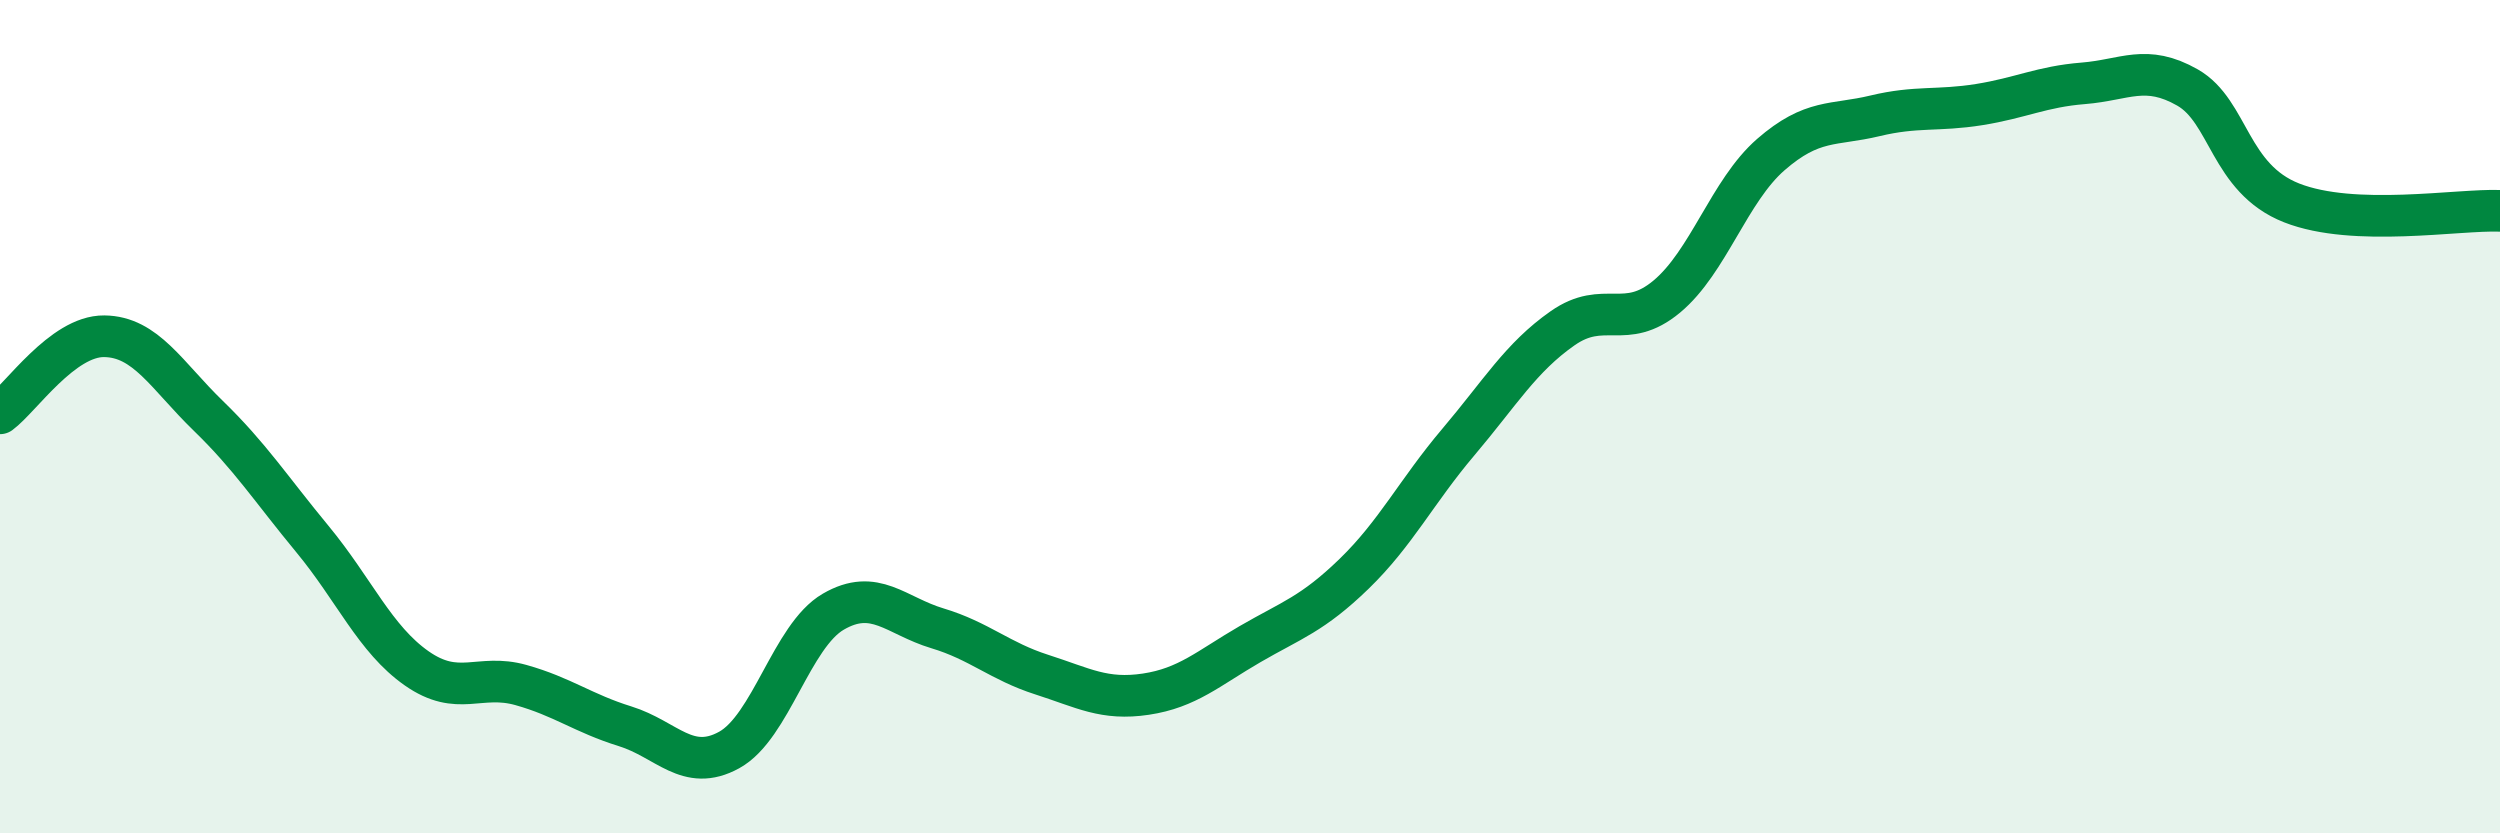
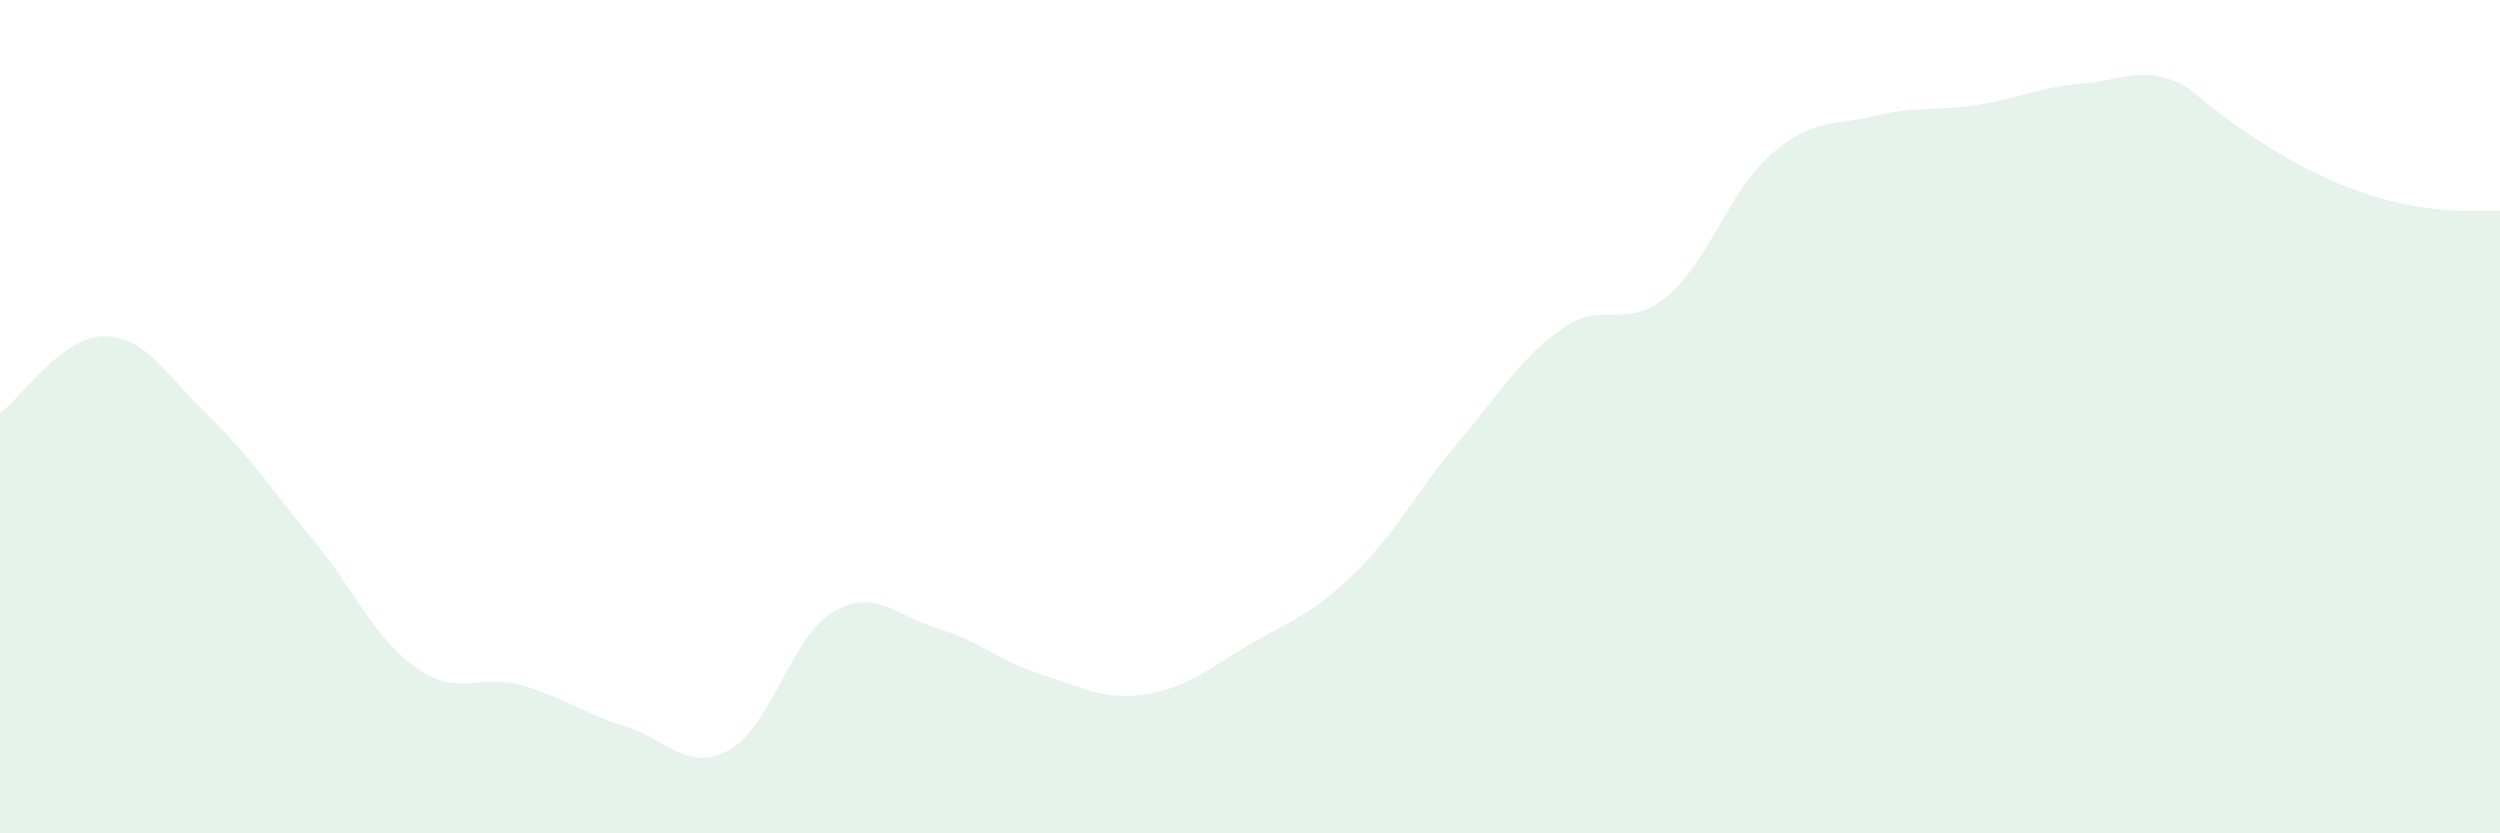
<svg xmlns="http://www.w3.org/2000/svg" width="60" height="20" viewBox="0 0 60 20">
-   <path d="M 0,9.92 C 0.5,9.55 1.5,8.06 2.5,8.07 C 3.5,8.08 4,9.01 5,9.98 C 6,10.95 6.5,11.73 7.5,12.94 C 8.5,14.15 9,15.34 10,16.04 C 11,16.74 11.5,16.16 12.5,16.44 C 13.5,16.72 14,17.12 15,17.43 C 16,17.74 16.5,18.55 17.5,18 C 18.5,17.45 19,15.26 20,14.68 C 21,14.1 21.5,14.78 22.5,15.08 C 23.5,15.38 24,15.87 25,16.19 C 26,16.51 26.5,16.81 27.5,16.66 C 28.5,16.51 29,16.04 30,15.46 C 31,14.88 31.5,14.74 32.5,13.77 C 33.5,12.8 34,11.79 35,10.61 C 36,9.43 36.5,8.58 37.5,7.88 C 38.5,7.18 39,7.95 40,7.12 C 41,6.29 41.5,4.58 42.5,3.71 C 43.5,2.84 44,3.02 45,2.78 C 46,2.54 46.5,2.67 47.5,2.51 C 48.5,2.35 49,2.08 50,2 C 51,1.92 51.5,1.53 52.5,2.1 C 53.5,2.67 53.5,4.28 55,4.87 C 56.5,5.46 59,5.02 60,5.06L60 20L0 20Z" fill="#008740" opacity="0.1" stroke-linecap="round" stroke-linejoin="round" />
-   <path d="M 0,9.92 C 0.5,9.55 1.5,8.06 2.5,8.07 C 3.5,8.08 4,9.01 5,9.98 C 6,10.95 6.5,11.73 7.5,12.94 C 8.5,14.15 9,15.34 10,16.04 C 11,16.74 11.5,16.16 12.5,16.44 C 13.5,16.72 14,17.12 15,17.43 C 16,17.74 16.5,18.55 17.5,18 C 18.5,17.45 19,15.26 20,14.68 C 21,14.1 21.5,14.78 22.5,15.08 C 23.5,15.38 24,15.87 25,16.19 C 26,16.51 26.5,16.81 27.5,16.66 C 28.5,16.51 29,16.04 30,15.46 C 31,14.88 31.5,14.74 32.5,13.77 C 33.5,12.8 34,11.79 35,10.61 C 36,9.43 36.5,8.58 37.5,7.88 C 38.5,7.18 39,7.95 40,7.12 C 41,6.29 41.5,4.58 42.5,3.71 C 43.5,2.84 44,3.02 45,2.78 C 46,2.54 46.5,2.67 47.5,2.51 C 48.5,2.35 49,2.08 50,2 C 51,1.92 51.5,1.53 52.5,2.1 C 53.5,2.67 53.5,4.28 55,4.87 C 56.5,5.46 59,5.02 60,5.06" stroke="#008740" stroke-width="1" fill="none" stroke-linecap="round" stroke-linejoin="round" />
+   <path d="M 0,9.92 C 0.5,9.55 1.5,8.06 2.5,8.07 C 3.5,8.08 4,9.01 5,9.98 C 6,10.95 6.5,11.73 7.5,12.94 C 8.5,14.15 9,15.34 10,16.04 C 11,16.74 11.5,16.16 12.5,16.44 C 13.5,16.72 14,17.12 15,17.43 C 16,17.74 16.5,18.55 17.5,18 C 18.5,17.45 19,15.26 20,14.68 C 21,14.1 21.5,14.78 22.5,15.08 C 23.5,15.38 24,15.87 25,16.19 C 26,16.51 26.5,16.81 27.5,16.66 C 28.5,16.51 29,16.04 30,15.46 C 31,14.88 31.5,14.74 32.5,13.77 C 33.5,12.8 34,11.79 35,10.61 C 36,9.43 36.5,8.58 37.5,7.88 C 38.5,7.18 39,7.95 40,7.12 C 41,6.29 41.5,4.58 42.5,3.71 C 43.5,2.84 44,3.02 45,2.78 C 46,2.54 46.5,2.67 47.5,2.51 C 48.5,2.35 49,2.08 50,2 C 51,1.92 51.5,1.53 52.5,2.1 C 56.5,5.46 59,5.02 60,5.06L60 20L0 20Z" fill="#008740" opacity="0.1" stroke-linecap="round" stroke-linejoin="round" />
</svg>